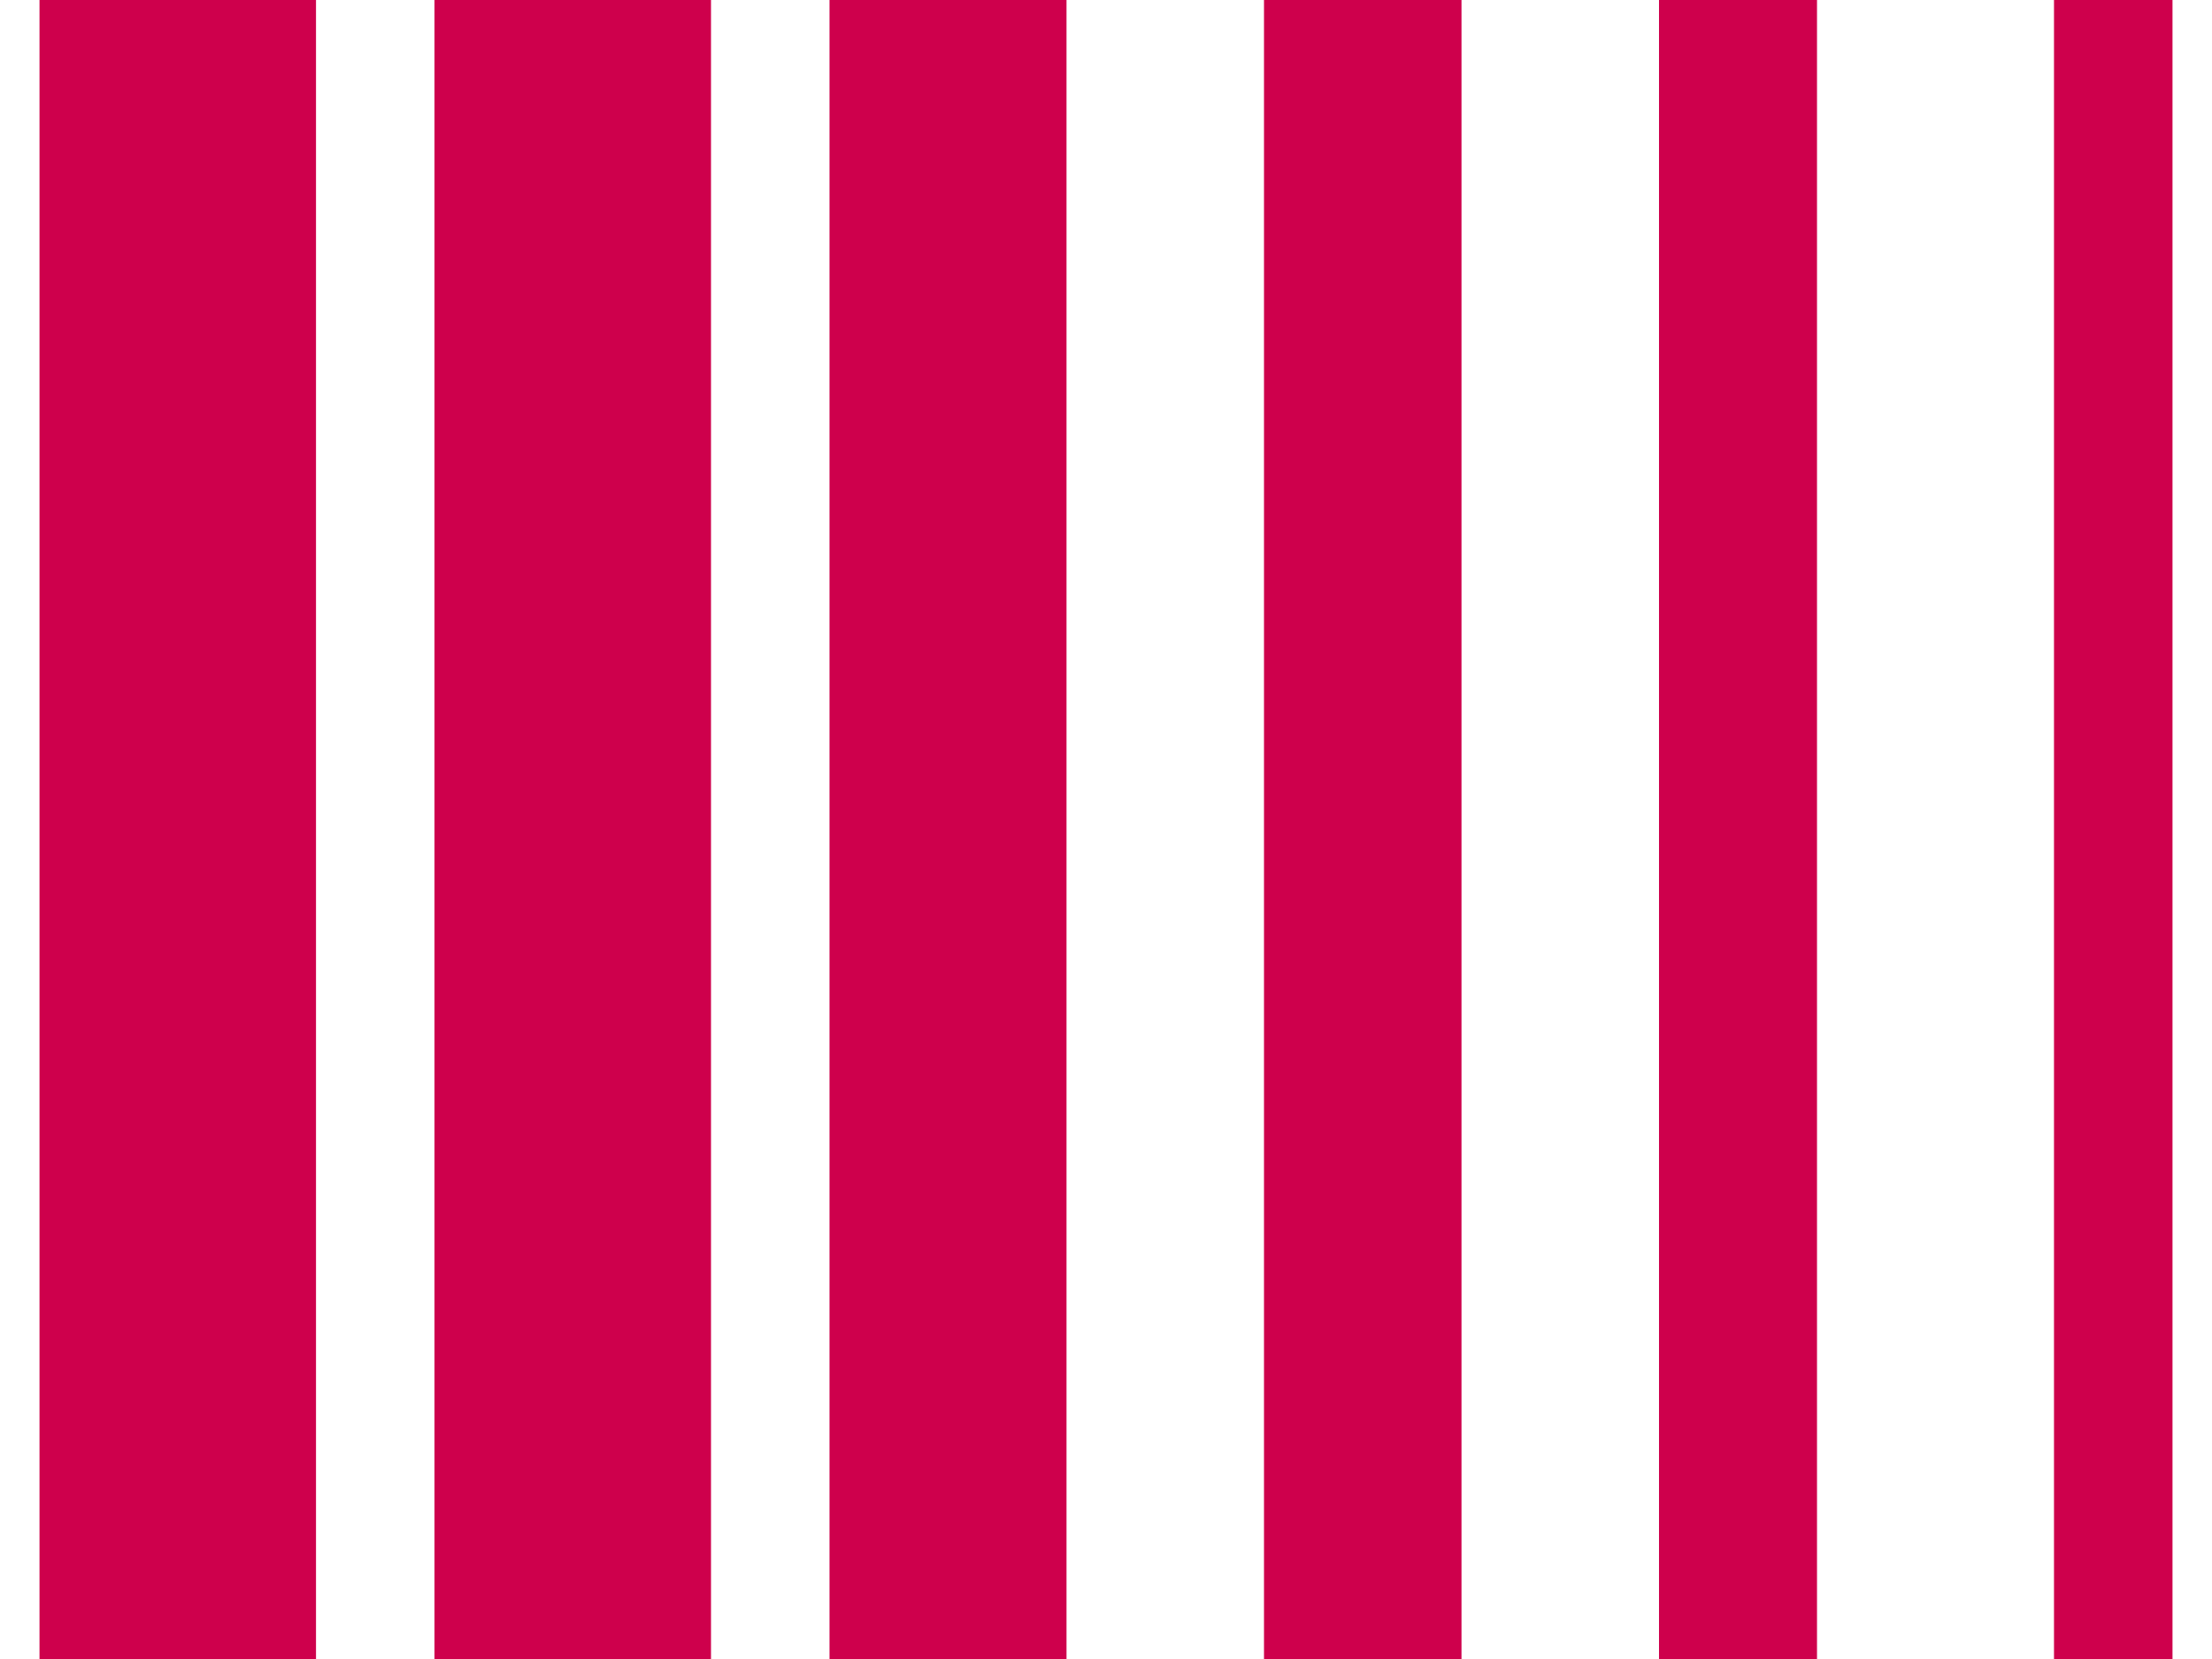
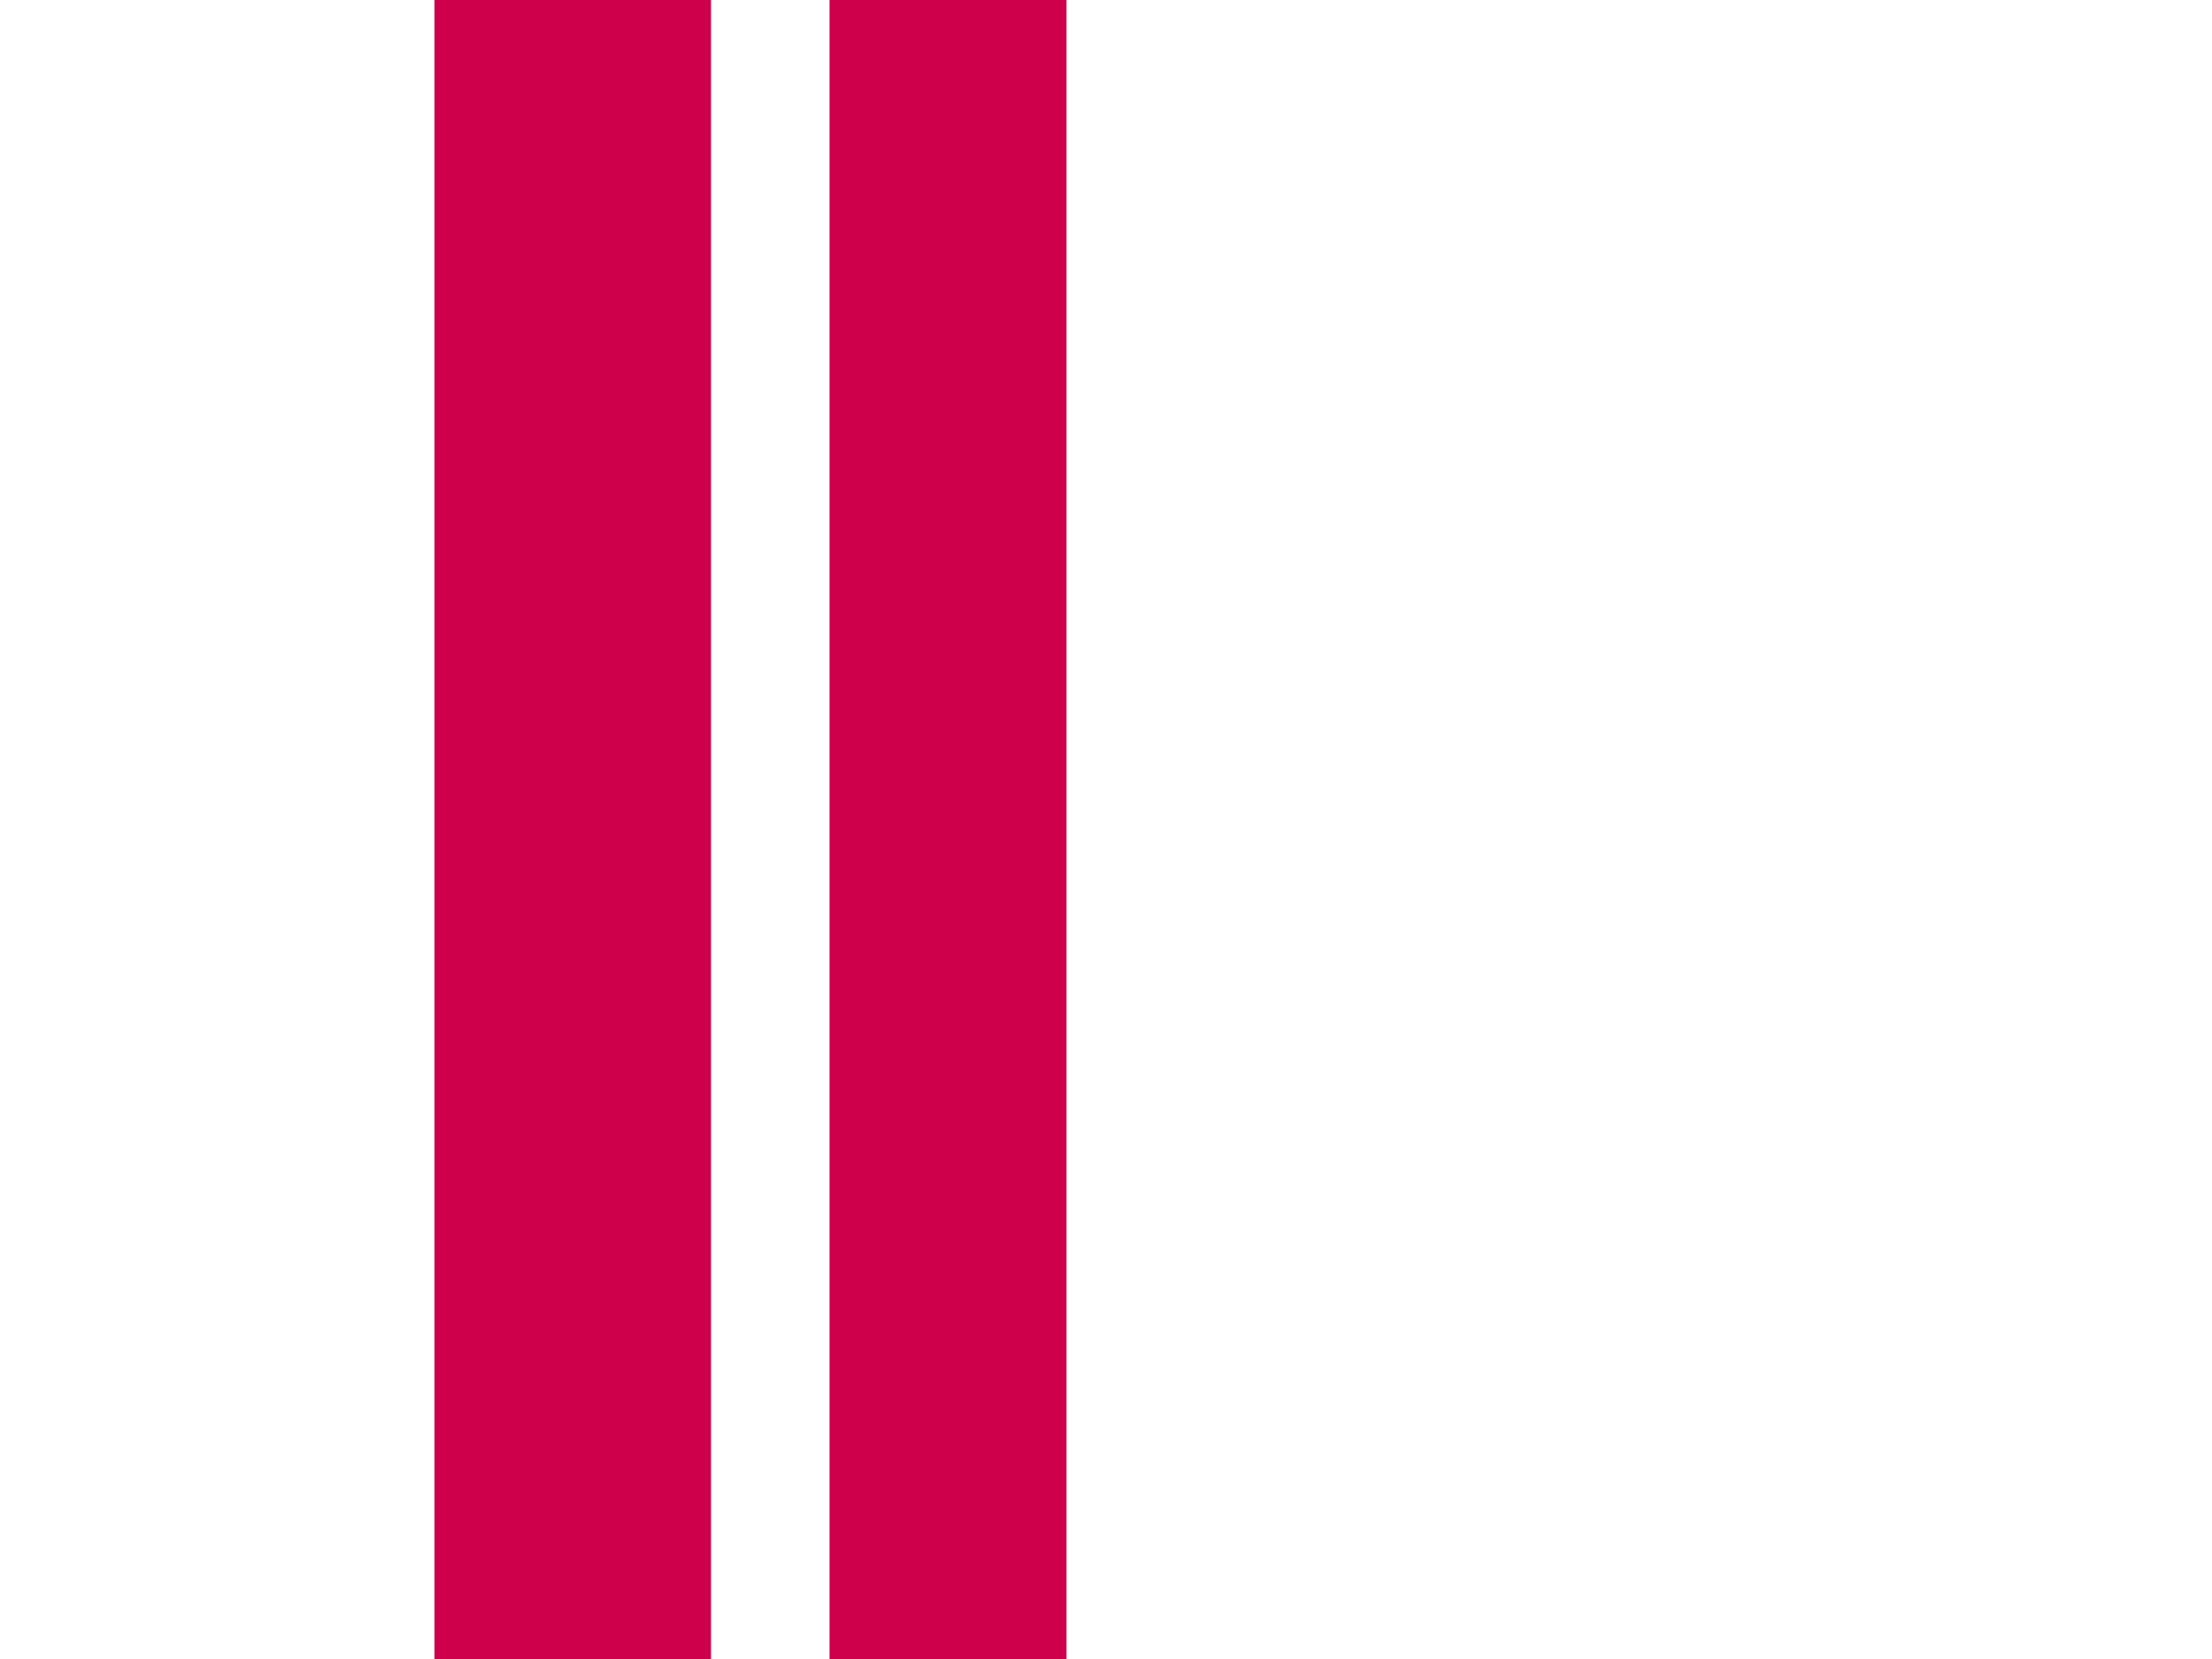
<svg xmlns="http://www.w3.org/2000/svg" version="1.0" width="56pt" height="42pt" viewBox="0 0 56 42" preserveAspectRatio="xMidYMid meet">
  <g transform="translate(0,42) scale(0.1,-0.1)" fill="#CE004C" stroke="none">
-     <path d="M10 210 l0 -210 35 0 35 0 0 210 0 210 -35 0 -35 0 0 -210z" />
    <path d="M110 210 l0 -210 35 0 35 0 0 210 0 210 -35 0 -35 0 0 -210z" />
    <path d="M210 210 l0 -210 30 0 30 0 0 210 0 210 -30 0 -30 0 0 -210z" />
-     <path d="M320 210 l0 -210 25 0 25 0 0 210 0 210 -25 0 -25 0 0 -210z" />
-     <path d="M420 210 l0 -210 20 0 20 0 0 210 0 210 -20 0 -20 0 0 -210z" />
-     <path d="M520 210 l0 -210 15 0 15 0 0 210 0 210 -15 0 -15 0 0 -210z" />
  </g>
</svg>